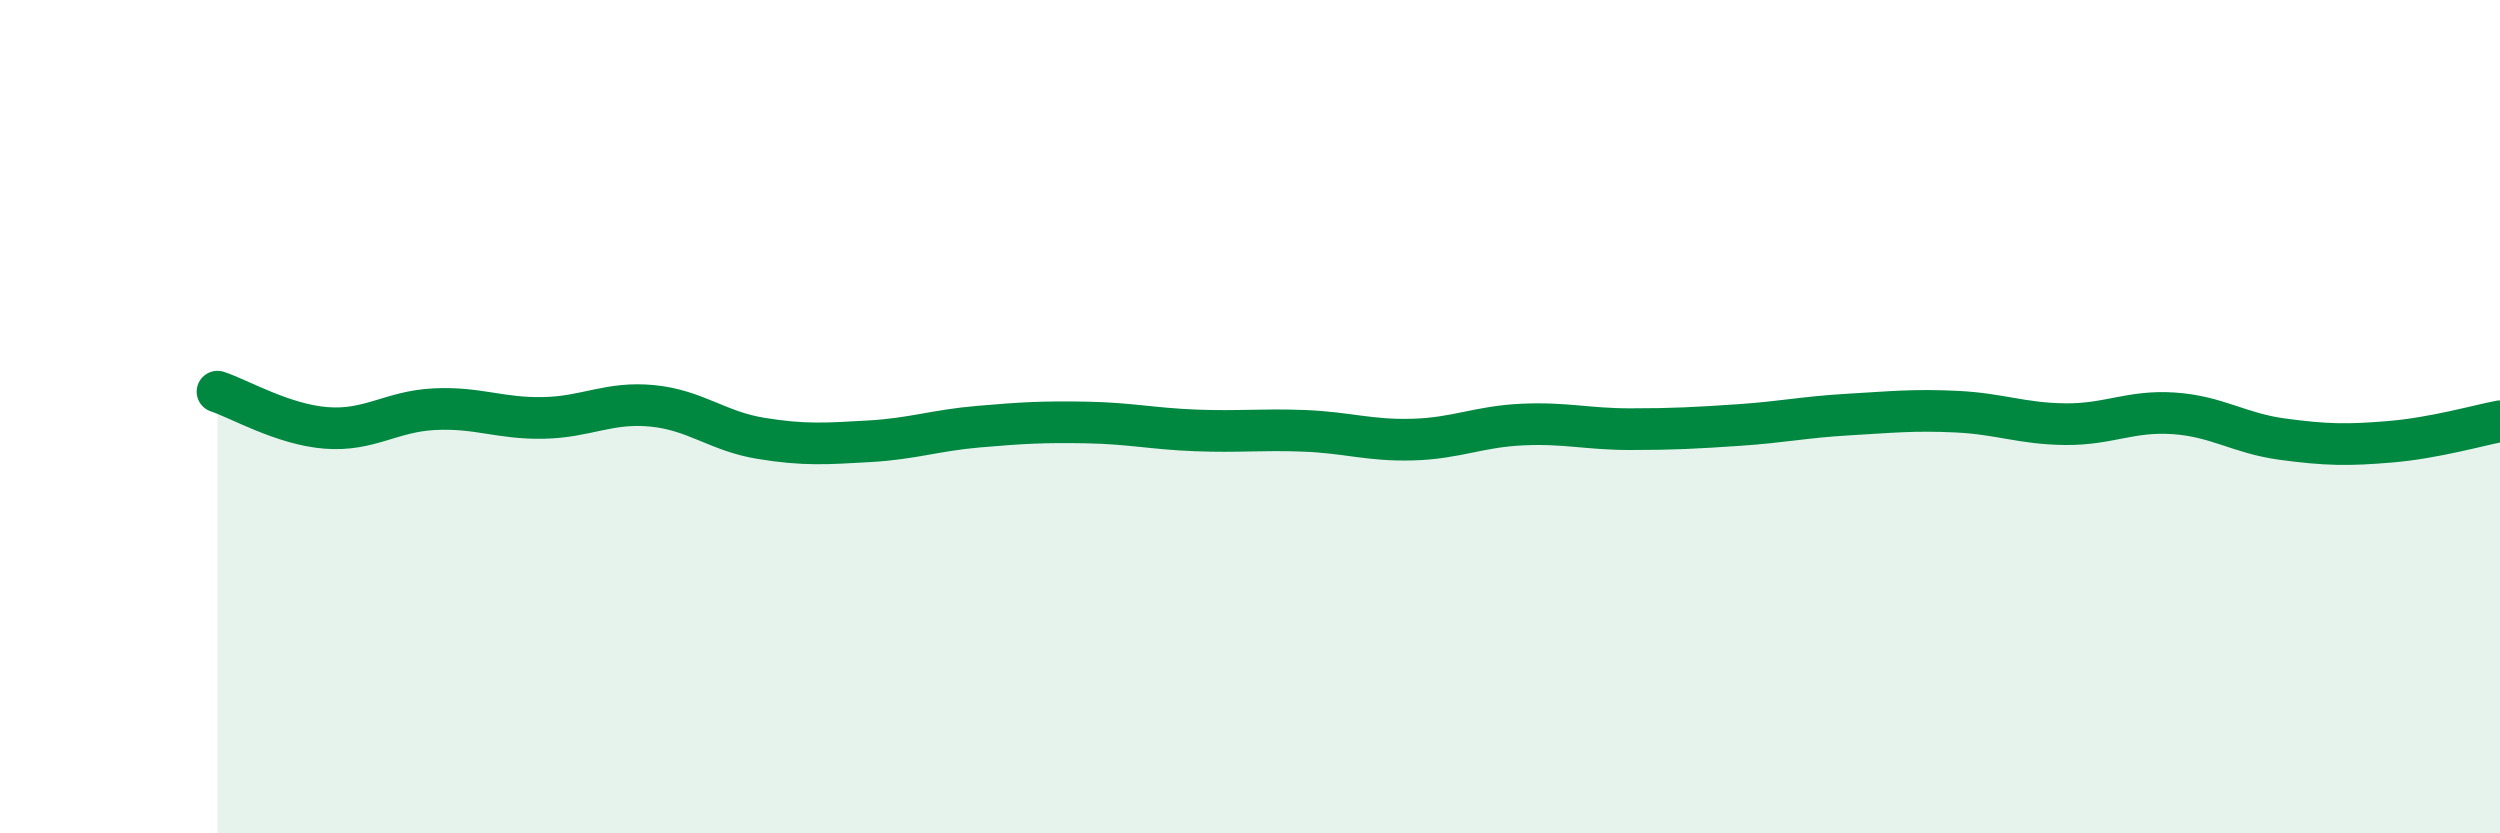
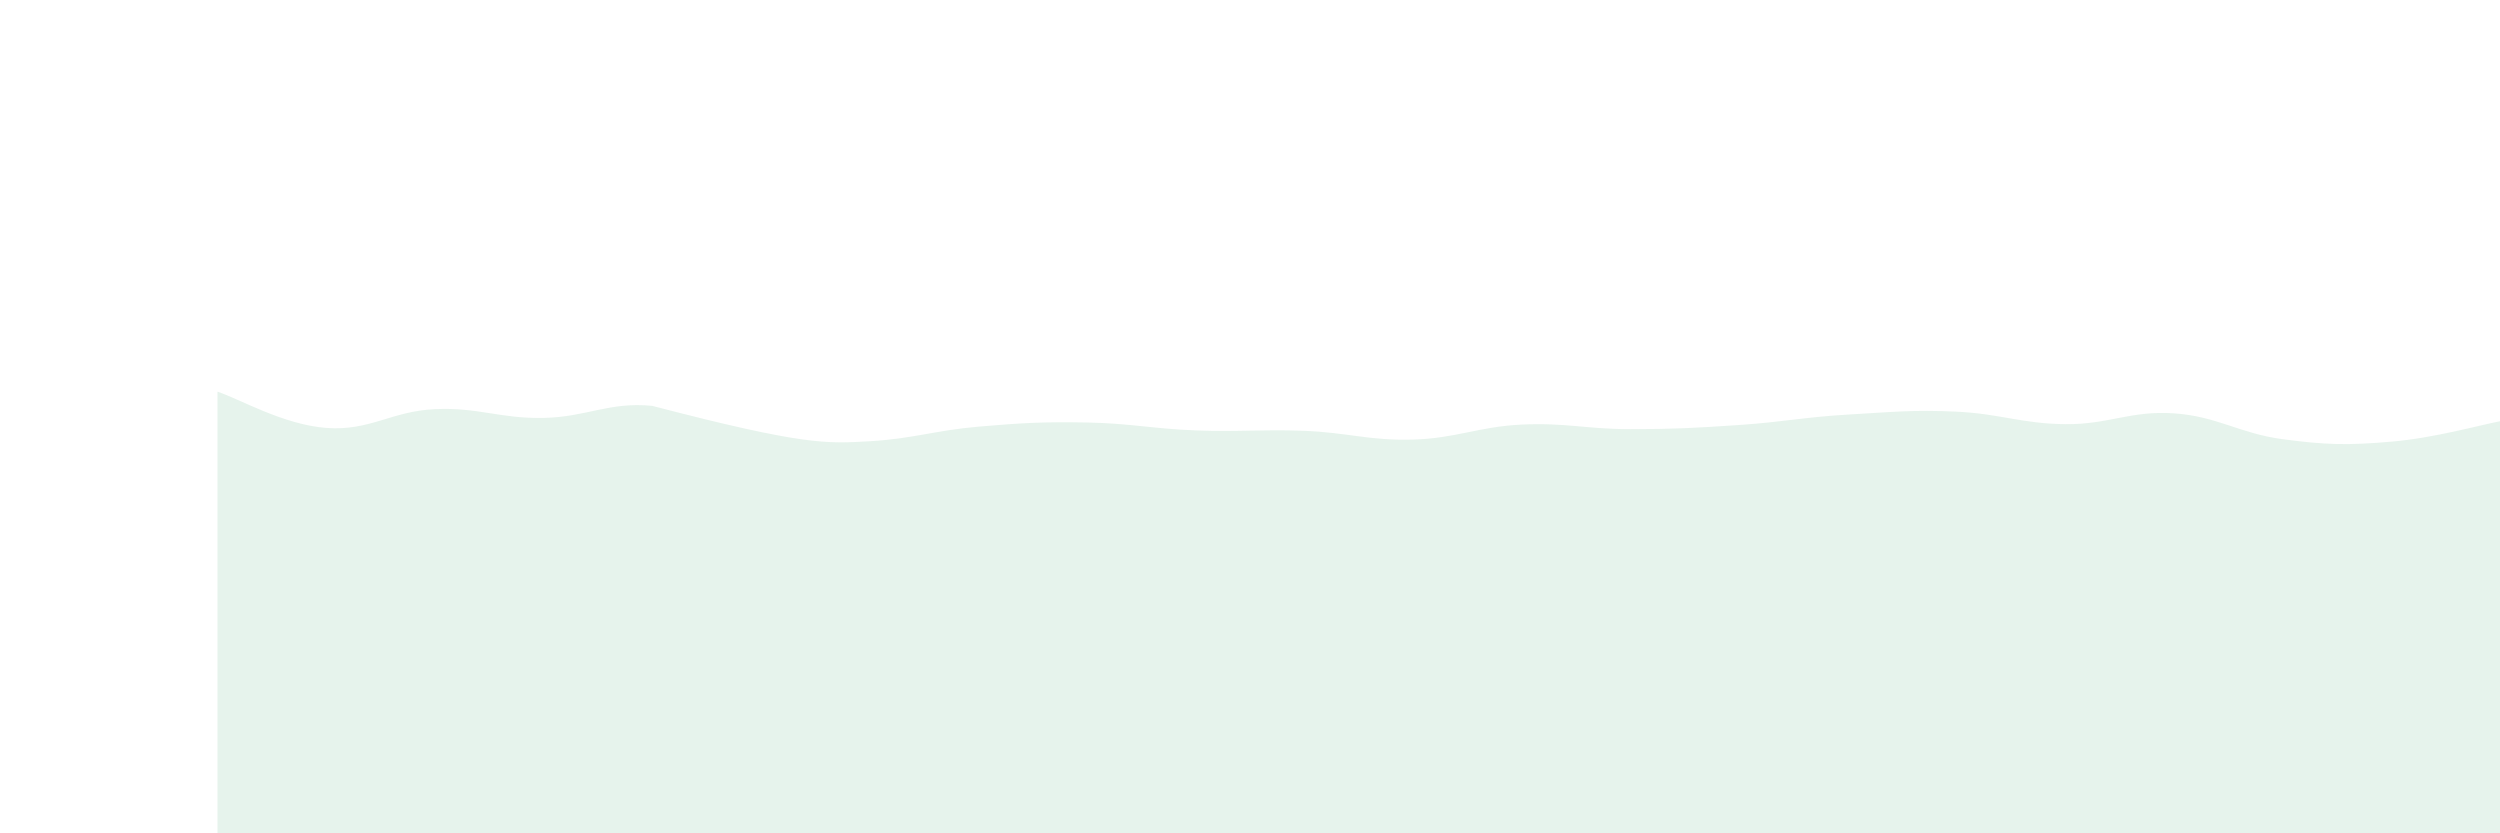
<svg xmlns="http://www.w3.org/2000/svg" width="60" height="20" viewBox="0 0 60 20">
-   <path d="M 5.22,9.4 C 5.74,9.57 6.79,10.19 7.83,10.27 C 8.87,10.35 9.39,9.87 10.43,9.82 C 11.47,9.77 12,10.05 13.04,10.03 C 14.08,10.01 14.61,9.64 15.65,9.74 C 16.69,9.84 17.22,10.35 18.26,10.52 C 19.3,10.69 19.83,10.65 20.87,10.59 C 21.91,10.53 22.44,10.33 23.48,10.24 C 24.52,10.15 25.05,10.12 26.09,10.14 C 27.13,10.16 27.66,10.29 28.7,10.33 C 29.74,10.37 30.26,10.3 31.3,10.34 C 32.34,10.38 32.87,10.58 33.91,10.55 C 34.95,10.52 35.48,10.24 36.52,10.19 C 37.56,10.14 38.09,10.3 39.13,10.3 C 40.17,10.3 40.7,10.27 41.74,10.2 C 42.78,10.13 43.31,10.01 44.35,9.95 C 45.39,9.89 45.92,9.83 46.96,9.88 C 48,9.93 48.53,10.17 49.57,10.18 C 50.61,10.19 51.13,9.85 52.17,9.92 C 53.21,9.99 53.74,10.4 54.78,10.54 C 55.82,10.68 56.35,10.69 57.39,10.6 C 58.43,10.51 59.48,10.21 60,10.11L60 20L5.22 20Z" fill="#008740" opacity="0.1" stroke-linecap="round" stroke-linejoin="round" />
-   <path d="M 5.22,9.4 C 5.74,9.57 6.79,10.19 7.83,10.27 C 8.87,10.35 9.39,9.87 10.43,9.82 C 11.47,9.77 12,10.05 13.04,10.03 C 14.08,10.01 14.61,9.64 15.65,9.74 C 16.69,9.84 17.22,10.35 18.26,10.52 C 19.3,10.69 19.83,10.65 20.87,10.59 C 21.91,10.53 22.44,10.33 23.48,10.24 C 24.52,10.15 25.05,10.12 26.09,10.14 C 27.13,10.16 27.66,10.29 28.7,10.33 C 29.74,10.37 30.26,10.3 31.3,10.34 C 32.34,10.38 32.87,10.58 33.91,10.55 C 34.95,10.52 35.48,10.24 36.52,10.19 C 37.56,10.14 38.09,10.3 39.13,10.3 C 40.17,10.3 40.7,10.27 41.74,10.2 C 42.78,10.13 43.31,10.01 44.35,9.95 C 45.39,9.89 45.92,9.83 46.96,9.88 C 48,9.93 48.53,10.17 49.57,10.18 C 50.61,10.19 51.13,9.85 52.17,9.92 C 53.21,9.99 53.74,10.4 54.78,10.54 C 55.82,10.68 56.35,10.69 57.39,10.6 C 58.43,10.51 59.48,10.21 60,10.11" stroke="#008740" stroke-width="1" fill="none" stroke-linecap="round" stroke-linejoin="round" />
+   <path d="M 5.22,9.4 C 5.74,9.57 6.79,10.19 7.83,10.27 C 8.87,10.35 9.39,9.87 10.43,9.82 C 11.47,9.77 12,10.05 13.04,10.03 C 14.08,10.01 14.61,9.64 15.65,9.74 C 19.3,10.69 19.83,10.65 20.87,10.59 C 21.91,10.53 22.44,10.33 23.48,10.24 C 24.52,10.15 25.05,10.12 26.09,10.14 C 27.13,10.16 27.66,10.29 28.7,10.33 C 29.74,10.37 30.26,10.3 31.3,10.34 C 32.34,10.38 32.87,10.58 33.91,10.55 C 34.95,10.52 35.48,10.24 36.52,10.19 C 37.56,10.14 38.09,10.3 39.13,10.3 C 40.17,10.3 40.7,10.27 41.74,10.2 C 42.78,10.13 43.31,10.01 44.35,9.95 C 45.39,9.89 45.92,9.83 46.96,9.88 C 48,9.93 48.53,10.17 49.57,10.18 C 50.61,10.19 51.13,9.85 52.17,9.92 C 53.21,9.99 53.74,10.4 54.78,10.54 C 55.82,10.68 56.35,10.69 57.39,10.6 C 58.43,10.51 59.48,10.21 60,10.11L60 20L5.22 20Z" fill="#008740" opacity="0.1" stroke-linecap="round" stroke-linejoin="round" />
</svg>